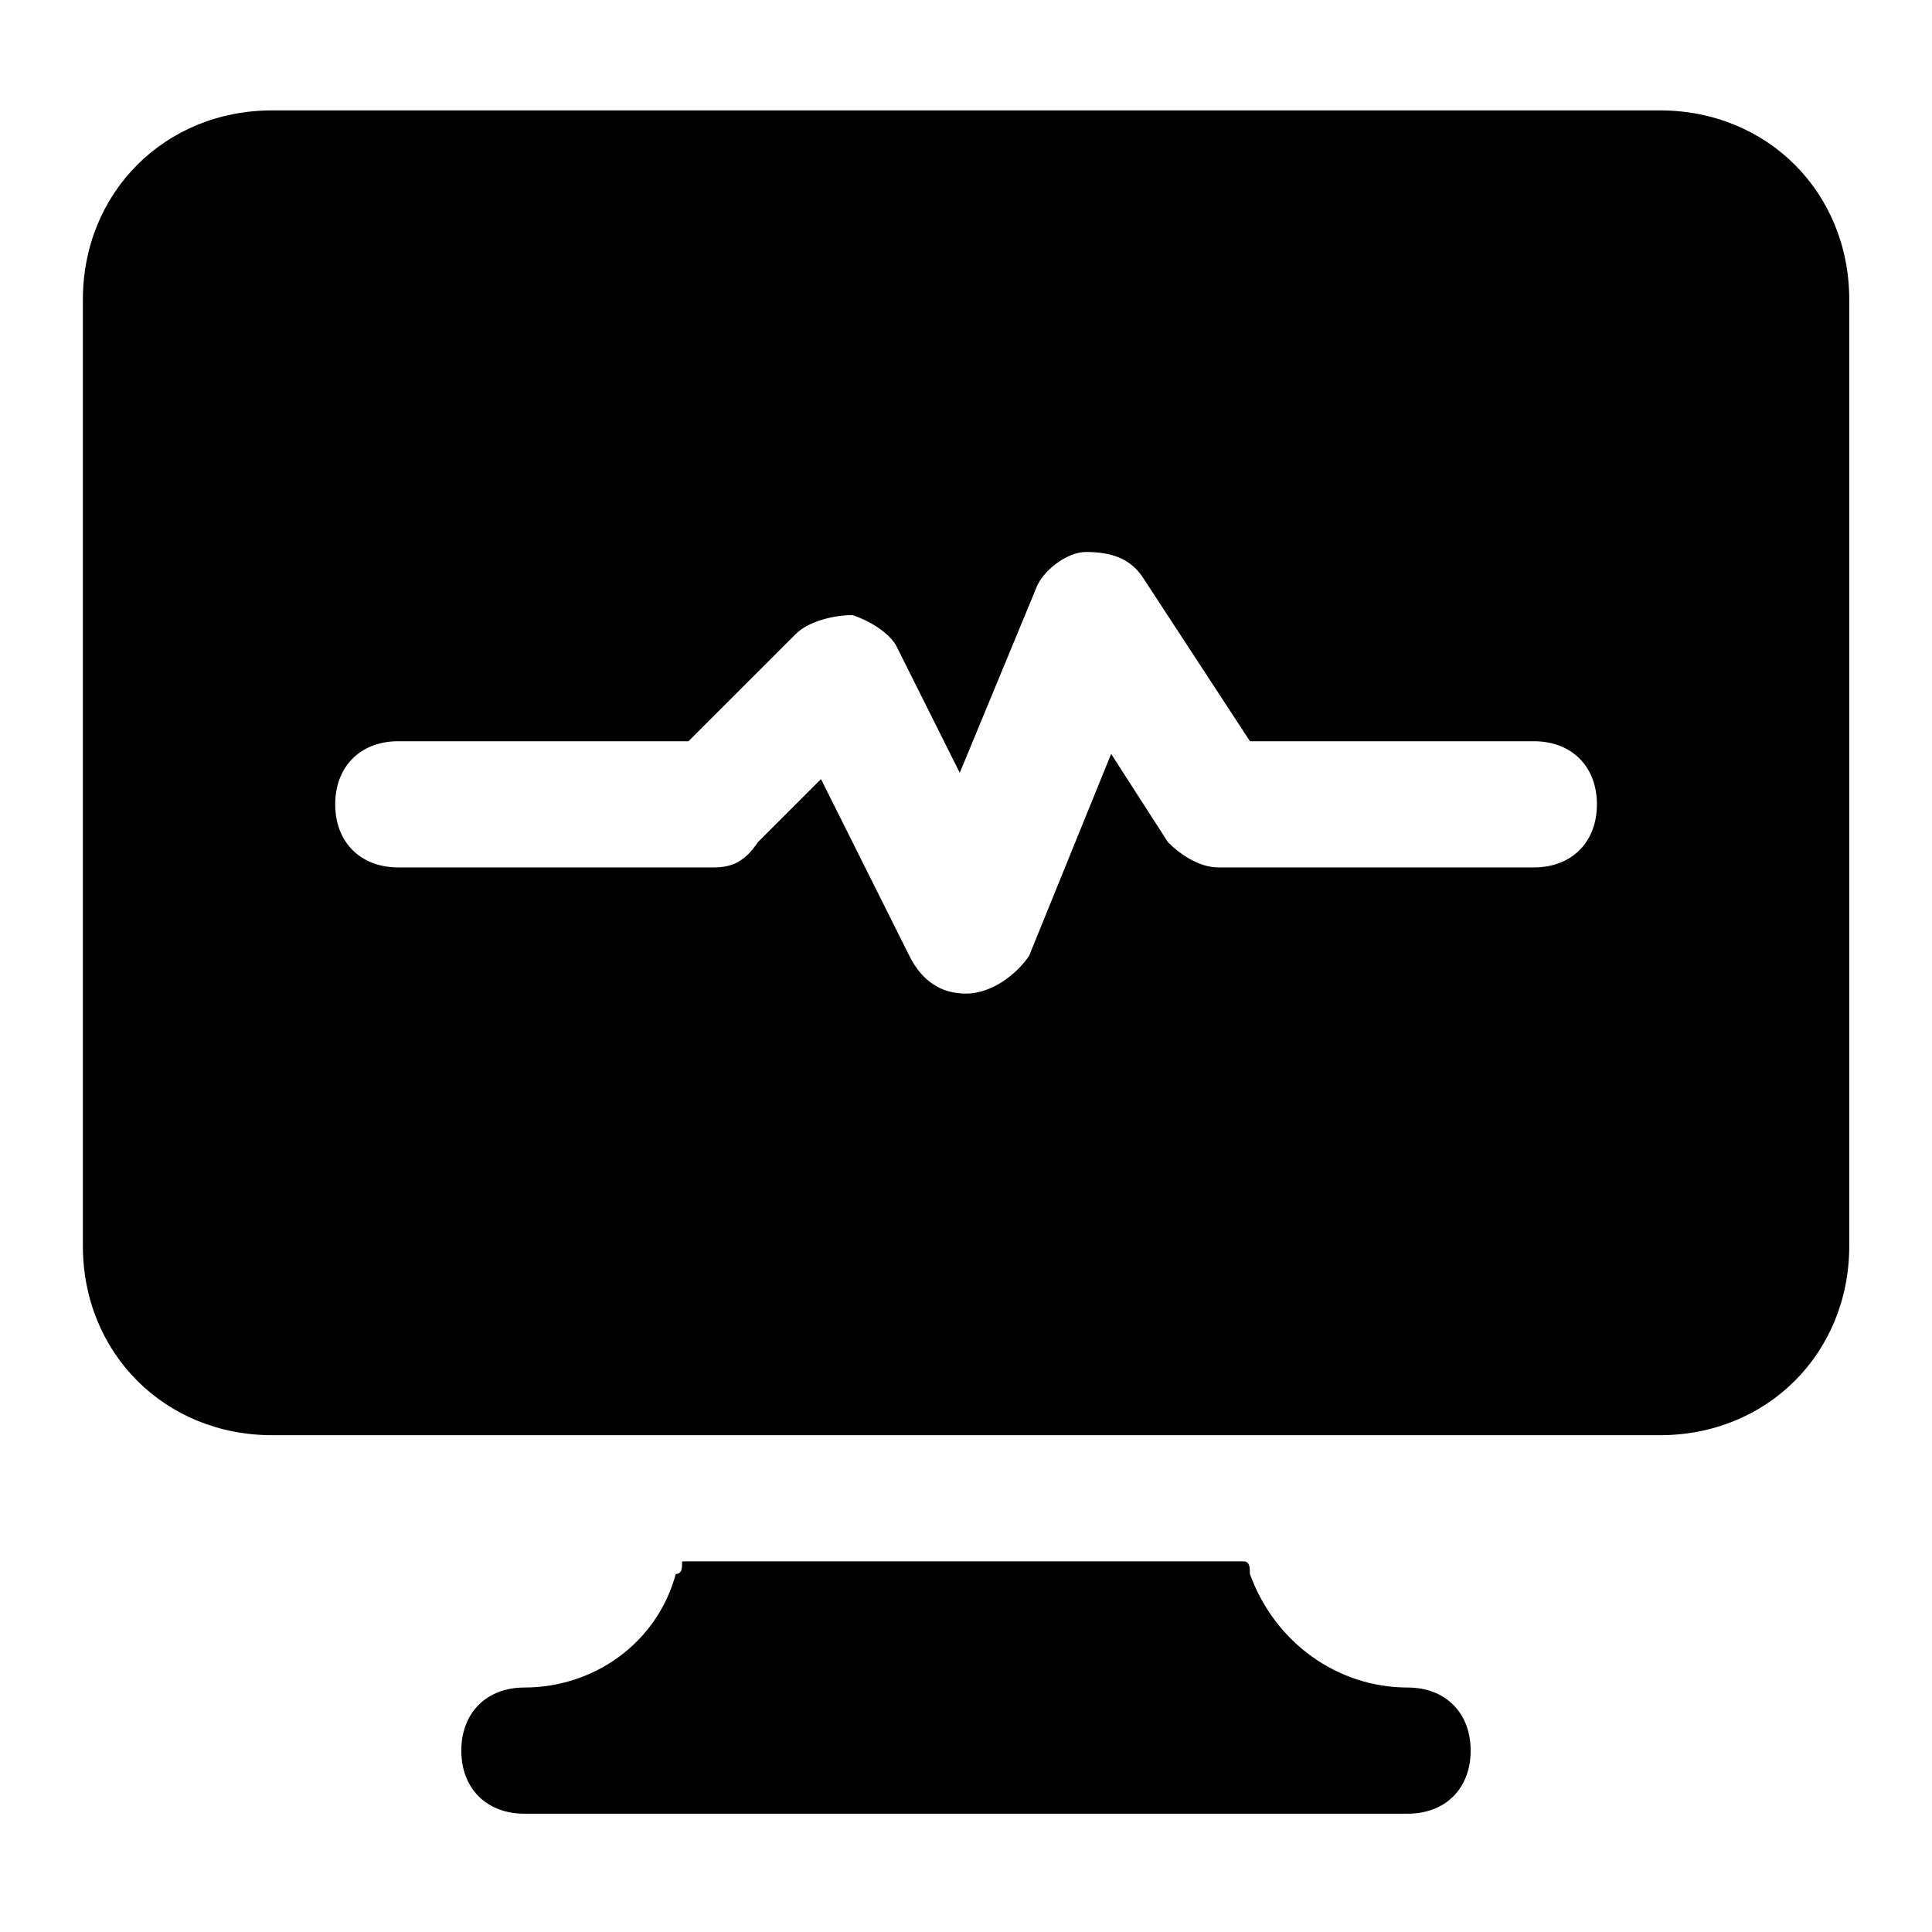
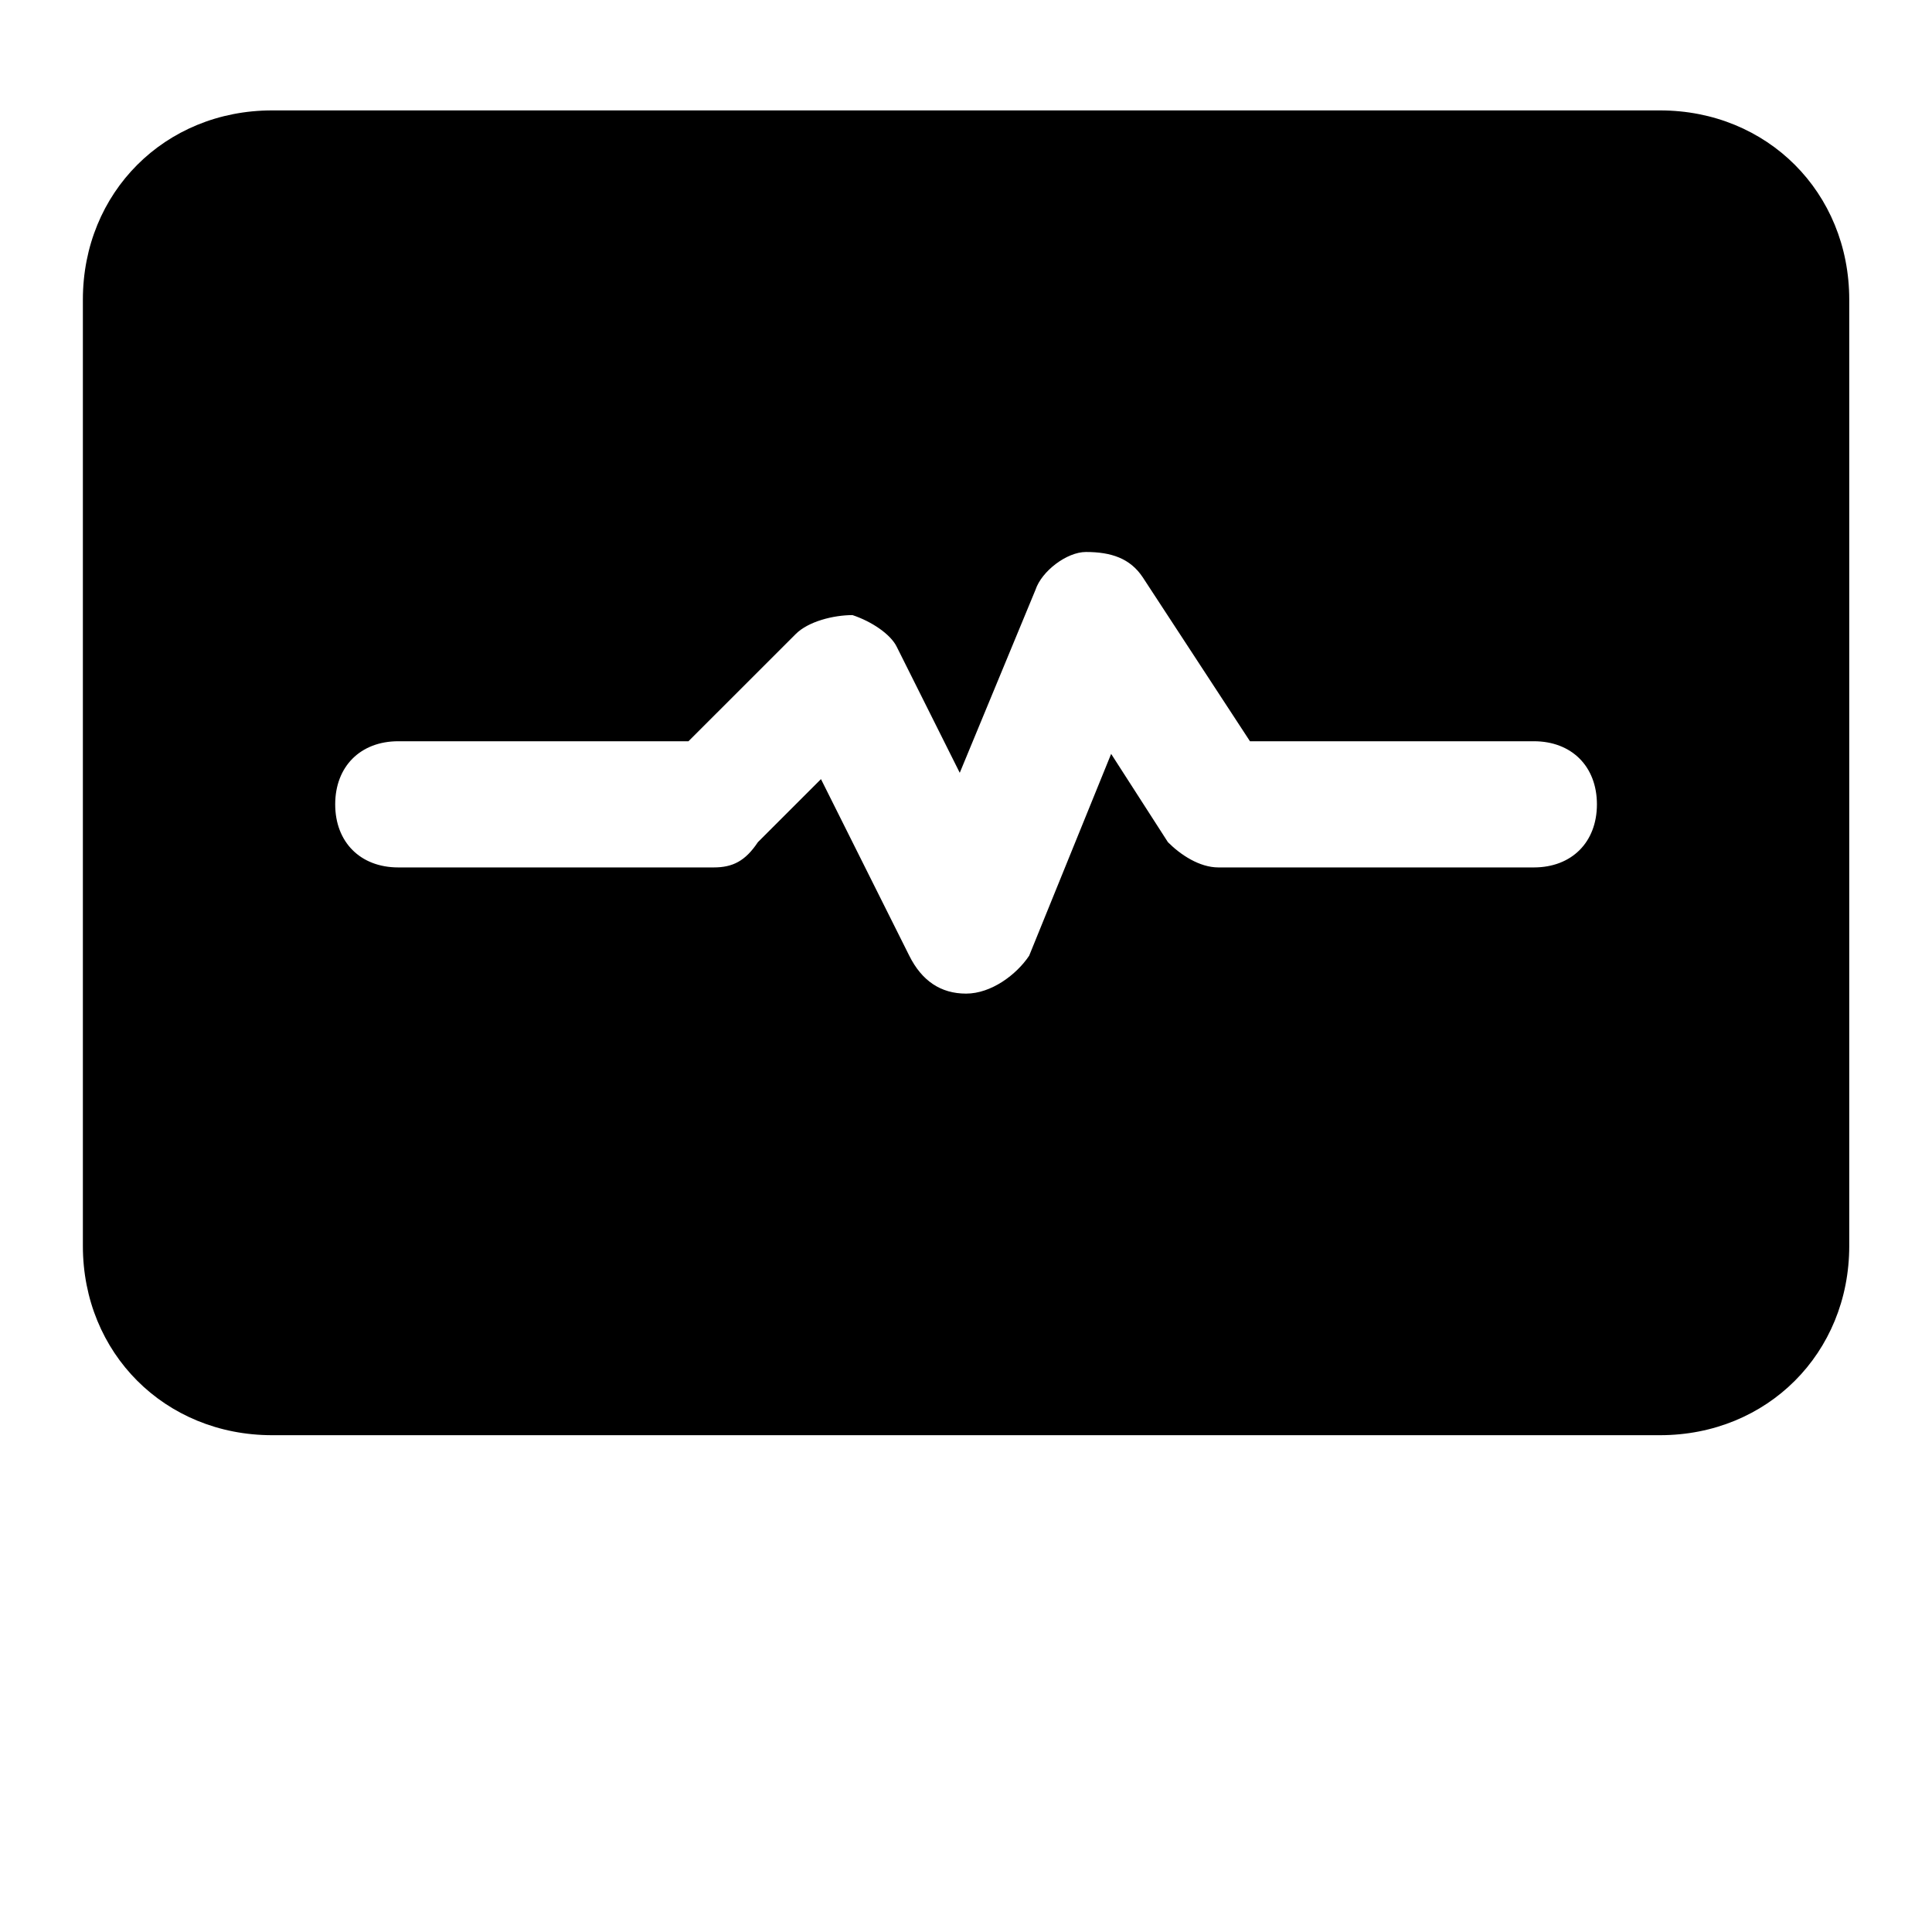
<svg xmlns="http://www.w3.org/2000/svg" width="48" height="48" viewBox="0 0 48 48" fill="none">
-   <path d="M34.971 41.926C33.247 41.926 31.68 40.829 31.053 39.105C31.053 38.949 31.053 38.792 30.896 38.792H16.947C16.947 38.949 16.947 39.105 16.79 39.105C16.32 40.829 14.752 41.926 13.028 41.926C12.088 41.926 11.461 42.553 11.461 43.494C11.461 44.434 12.088 45.061 13.028 45.061H34.971C35.912 45.061 36.538 44.434 36.538 43.494C36.538 42.553 35.912 41.926 34.971 41.926Z" fill="black" />
  <path d="M41.242 2.743H6.761C4.096 2.743 2.059 4.78 2.059 7.445V30.955C2.059 33.62 4.096 35.657 6.761 35.657H17.575H30.271H41.242C43.907 35.657 45.944 33.62 45.944 30.955V7.445C45.944 4.78 43.907 2.743 41.242 2.743ZM38.108 21.551H30.271C29.801 21.551 29.33 21.238 29.017 20.924L27.606 18.73L25.569 23.745C25.255 24.215 24.628 24.686 24.002 24.686C23.375 24.686 22.904 24.372 22.591 23.745L20.397 19.357L18.829 20.924C18.516 21.394 18.202 21.551 17.732 21.551H9.895C8.955 21.551 8.328 20.924 8.328 19.984C8.328 19.043 8.955 18.416 9.895 18.416H17.105L19.77 15.752C20.083 15.438 20.71 15.282 21.18 15.282C21.65 15.438 22.121 15.752 22.277 16.065L23.845 19.2L25.726 14.655C25.882 14.184 26.509 13.714 26.979 13.714C27.606 13.714 28.077 13.871 28.39 14.341L31.055 18.416H38.108C39.048 18.416 39.675 19.043 39.675 19.984C39.675 20.924 39.048 21.551 38.108 21.551Z" fill="black" />
</svg>